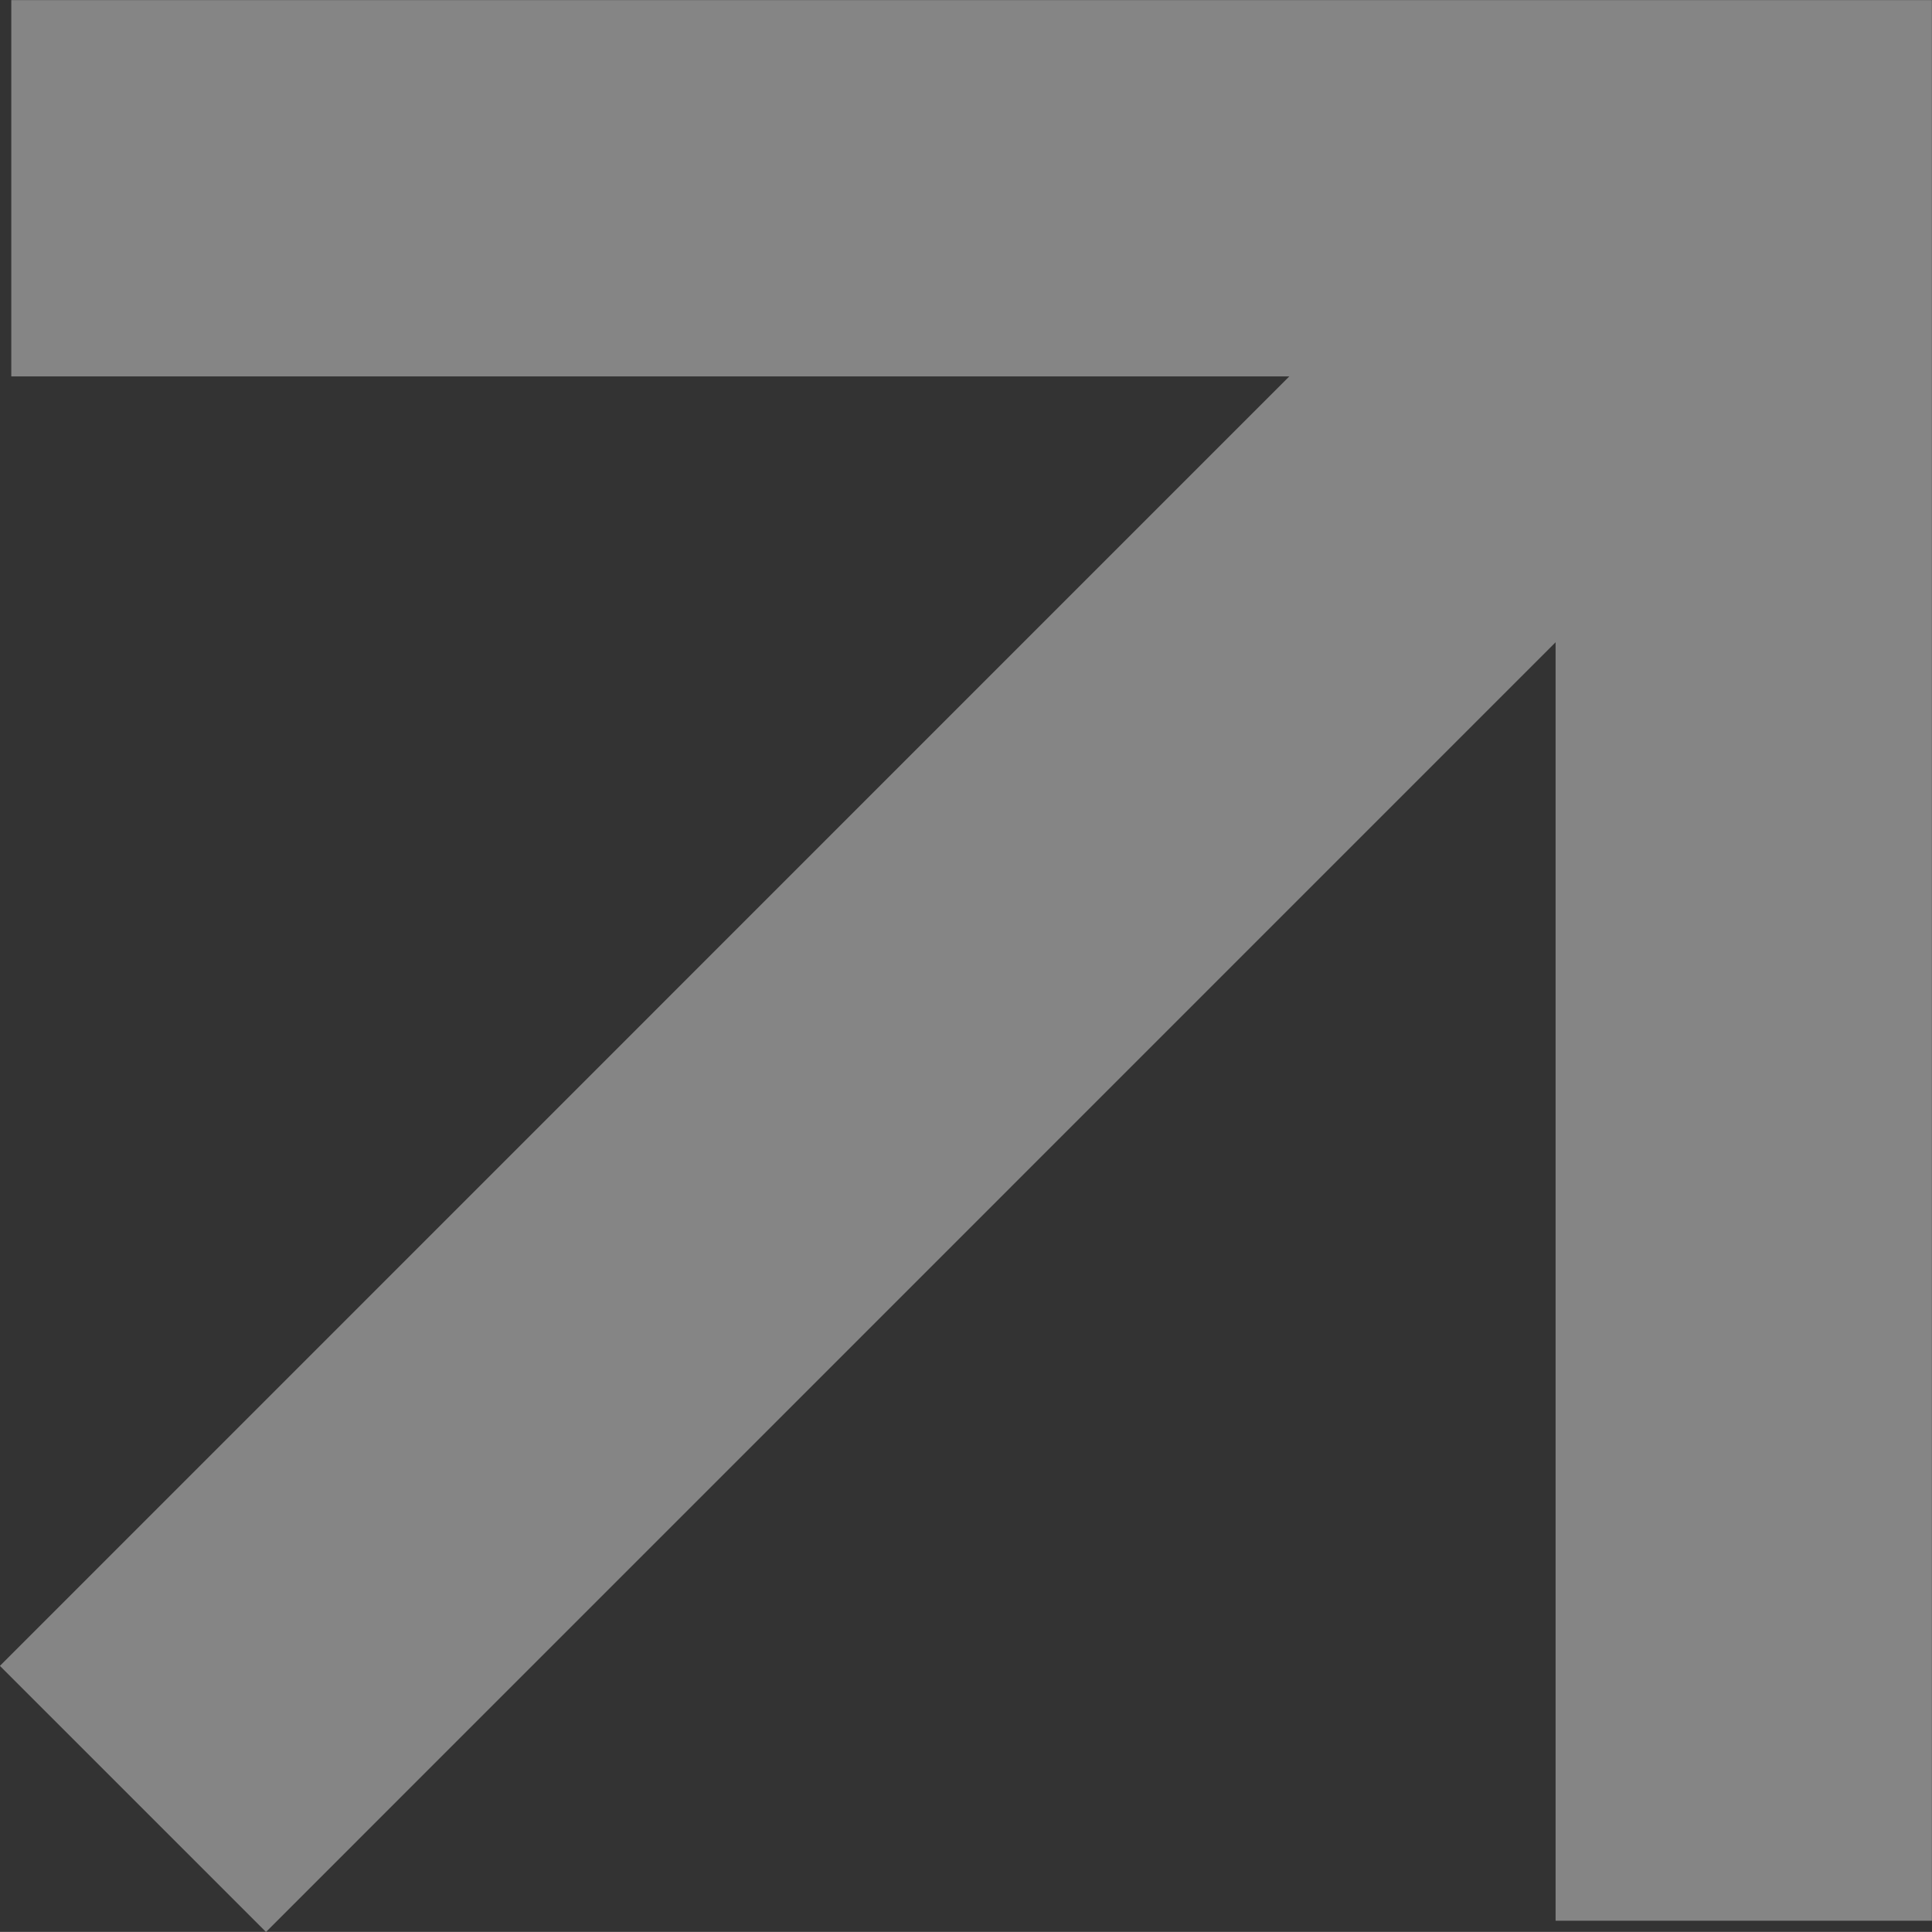
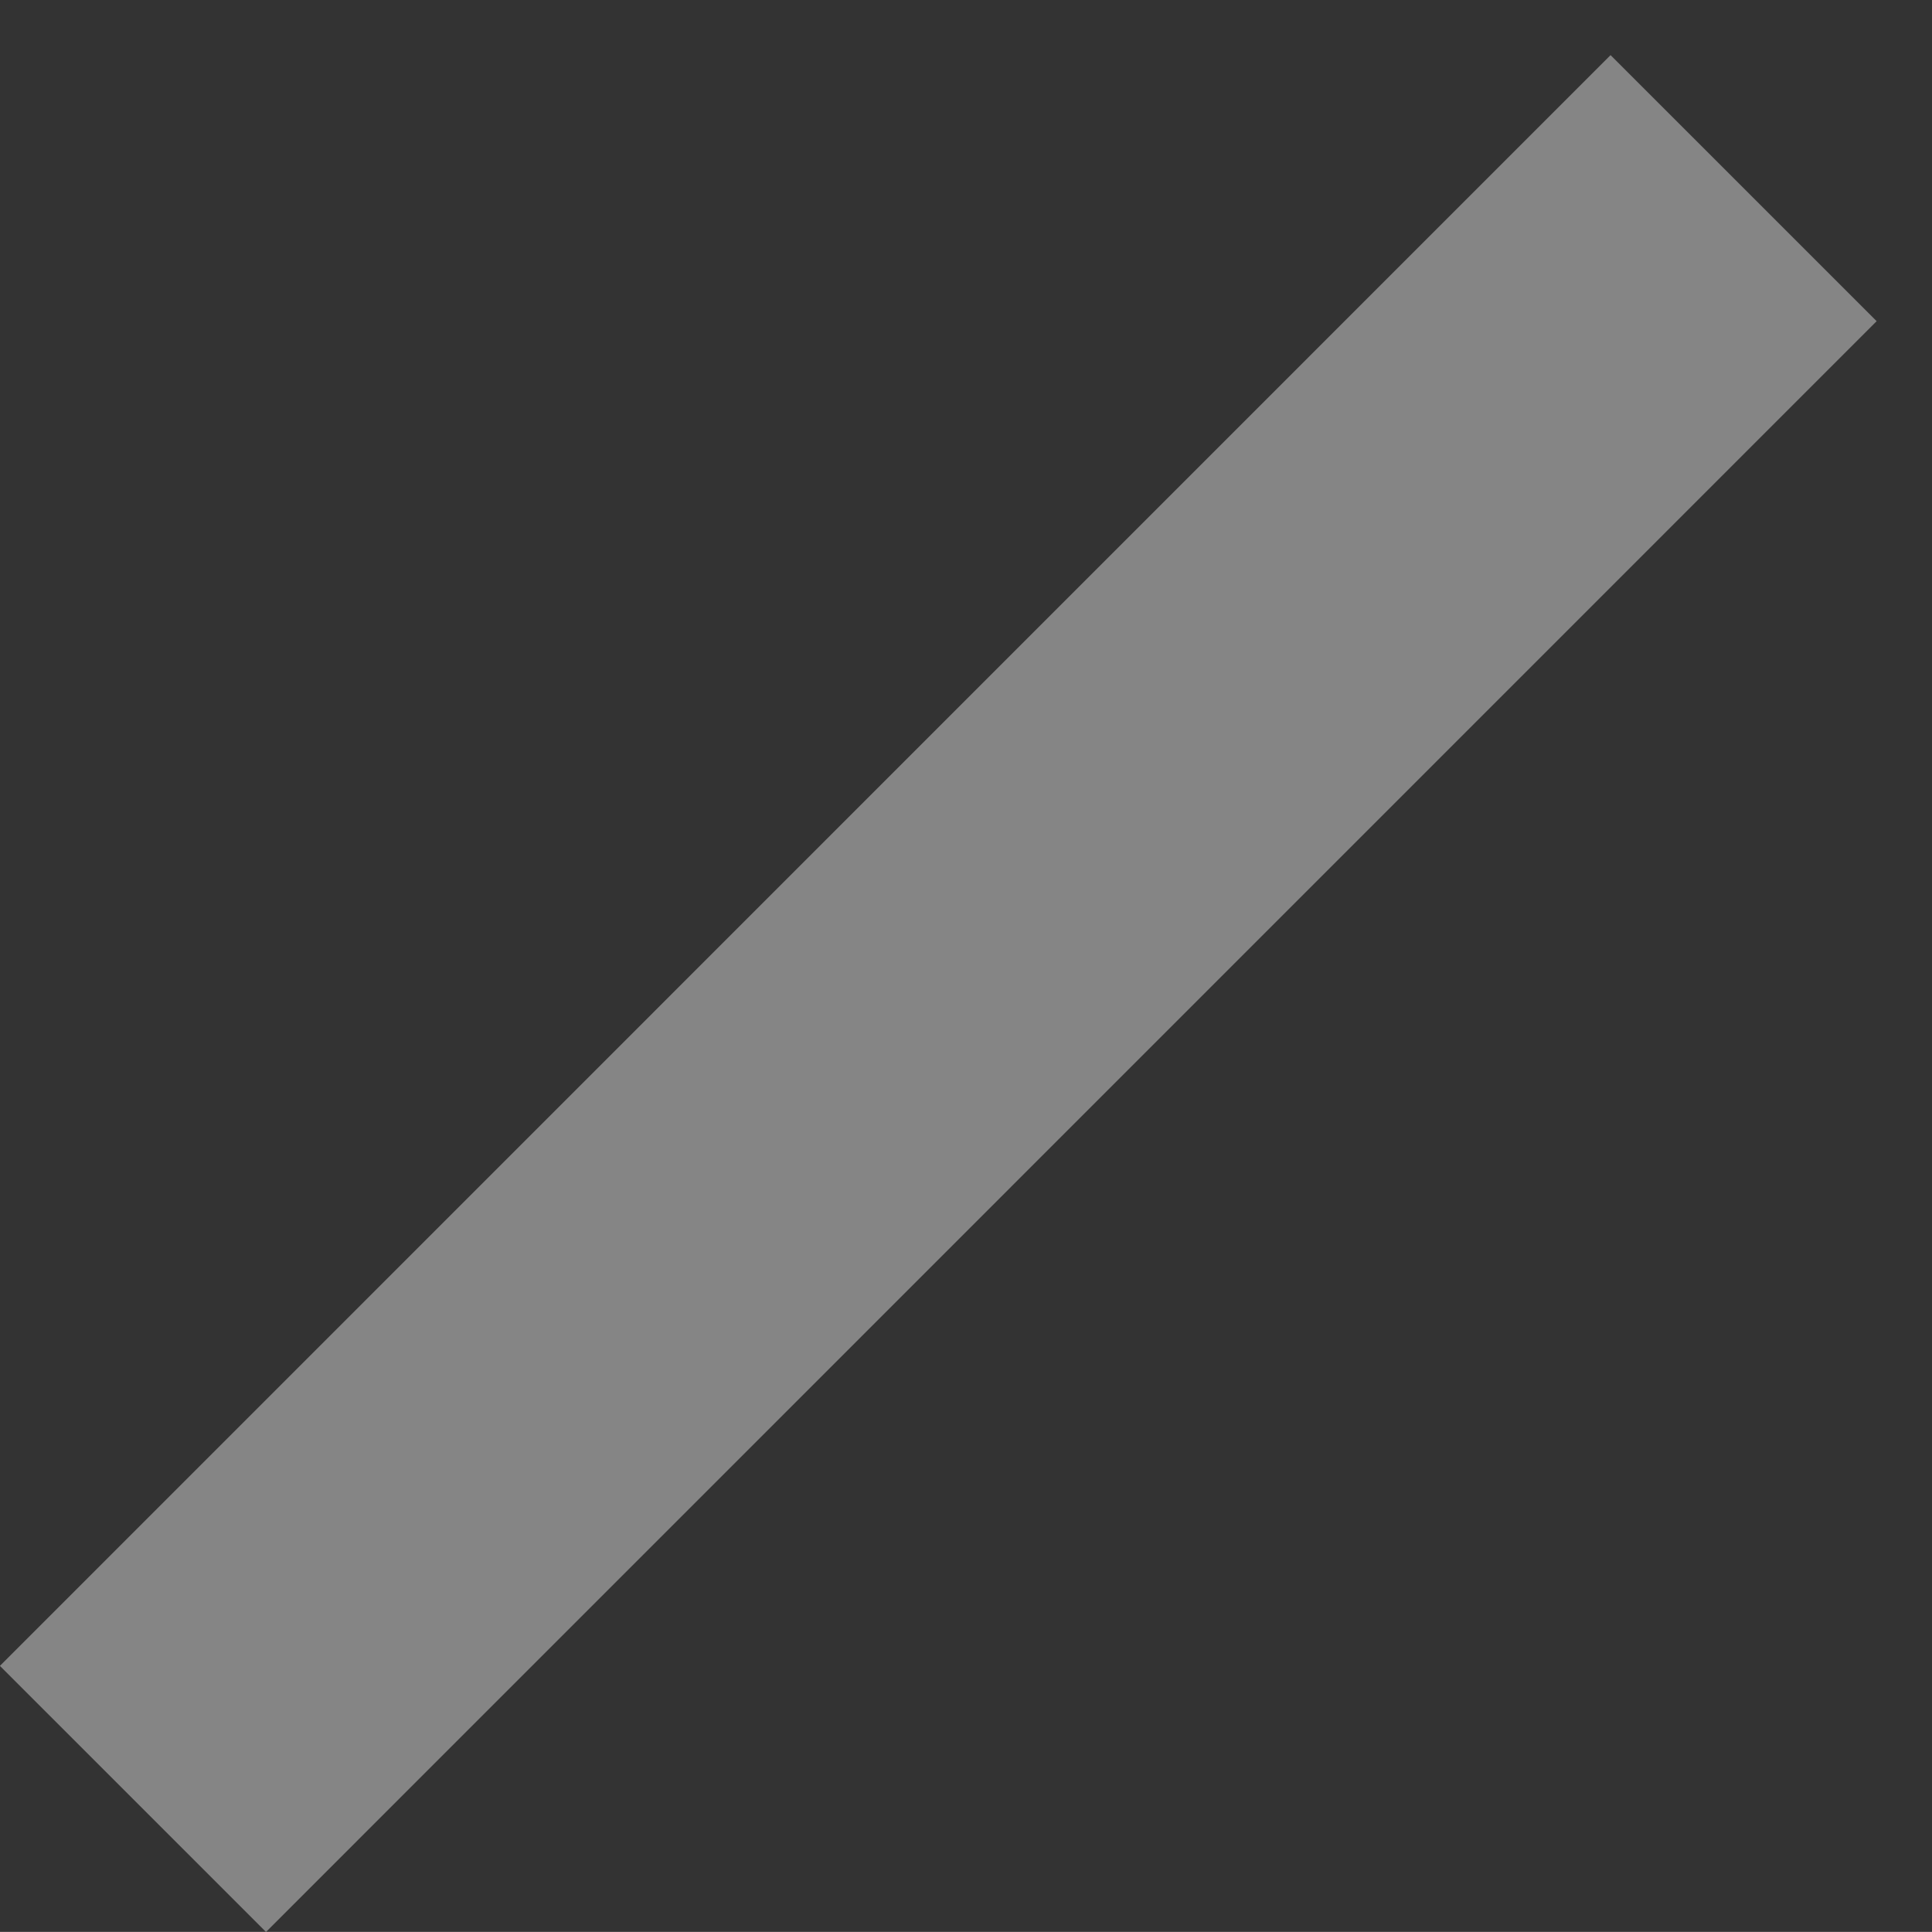
<svg xmlns="http://www.w3.org/2000/svg" width="15.403" height="15.402" viewBox="0 0 15.403 15.402">
  <rect x="0" y="0" width="15.403" height="15.402" fill="#333333" stroke="none" />
  <g id="Group_12300" data-name="Group 12300" transform="translate(-1467.954 -14596.152)" opacity="0.4">
-     <path id="Path_19327" data-name="Path 19327" d="M13.812,0V13.812H0" transform="translate(1468.044 14611.465) rotate(-90)" fill="none" stroke="#fff" stroke-width="3" />
    <path id="Path_19328" data-name="Path 19328" d="M5125.189-1665l-12.841,12.842" transform="translate(-3643.334 16262.652)" fill="none" stroke="#fff" stroke-width="3" />
  </g>
</svg>